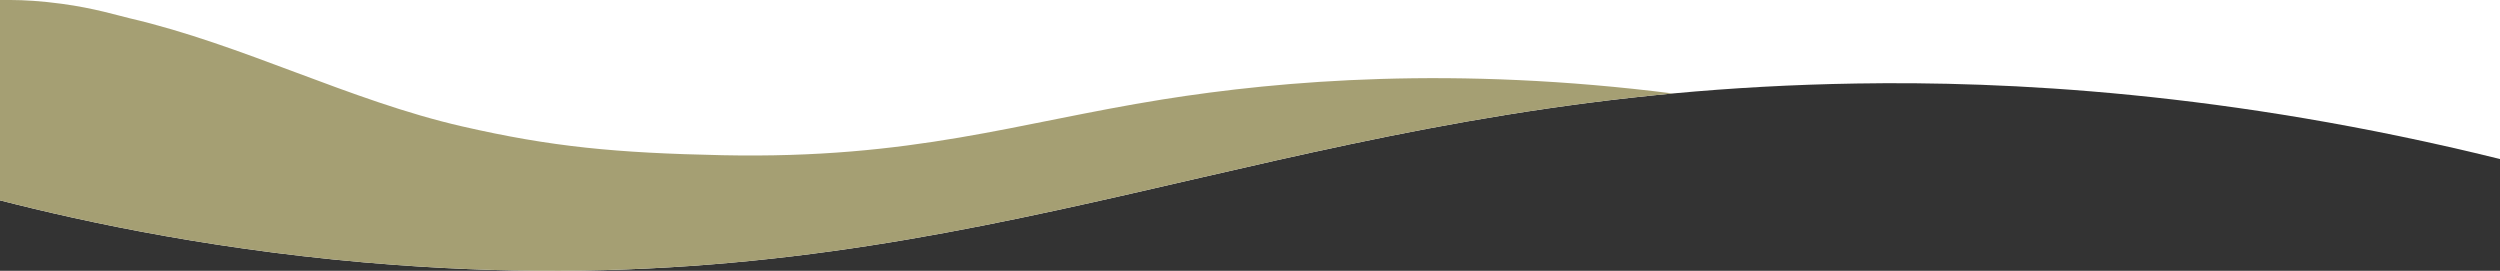
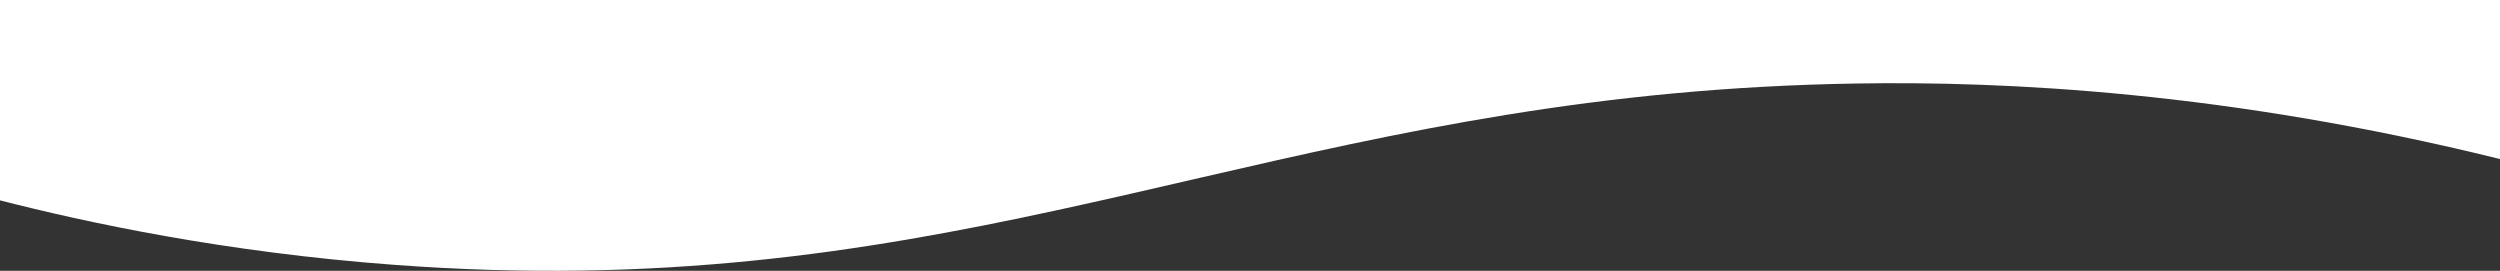
<svg xmlns="http://www.w3.org/2000/svg" id="_レイヤー_1" data-name="レイヤー_1" version="1.1" viewBox="0 0 1440 156">
  <rect x="0" y="0" width="1440" height="156" fill="#333333" stroke="none" />
  <defs>
    <style>
      .st0 {
        fill: #fff;
      }

      .st1 {
        fill: #a59f73;
      }
    </style>
  </defs>
  <path class="st0" d="M1440,0v91.6c-157.4-38.9-285.2-44.9-370.7-43.5-37.1.6-72,2.6-105.4,5.7-269,25.1-432.1,121.3-736.1,98.8C128.8,145.3,49.2,128,0,115.4V0h1440Z" />
-   <path class="st1" d="M963.9,53.8c-269,25.1-432.1,121.3-736.1,98.8C128.8,145.3,49.2,128,0,115.4V0C1.8,0,3.8,0,6.1,0c7.7,0,17.8.6,29.6,2.2,18.6,2.5,32.5,6.8,38.9,8.3,65.3,15.2,126.6,47.4,191.6,62.3,51.5,11.8,88.4,15.3,149.8,16.6,110.1,2.3,169.2-18.6,253.5-32.1,69-11,168.6-19.4,294.5-3.4Z" />
</svg>